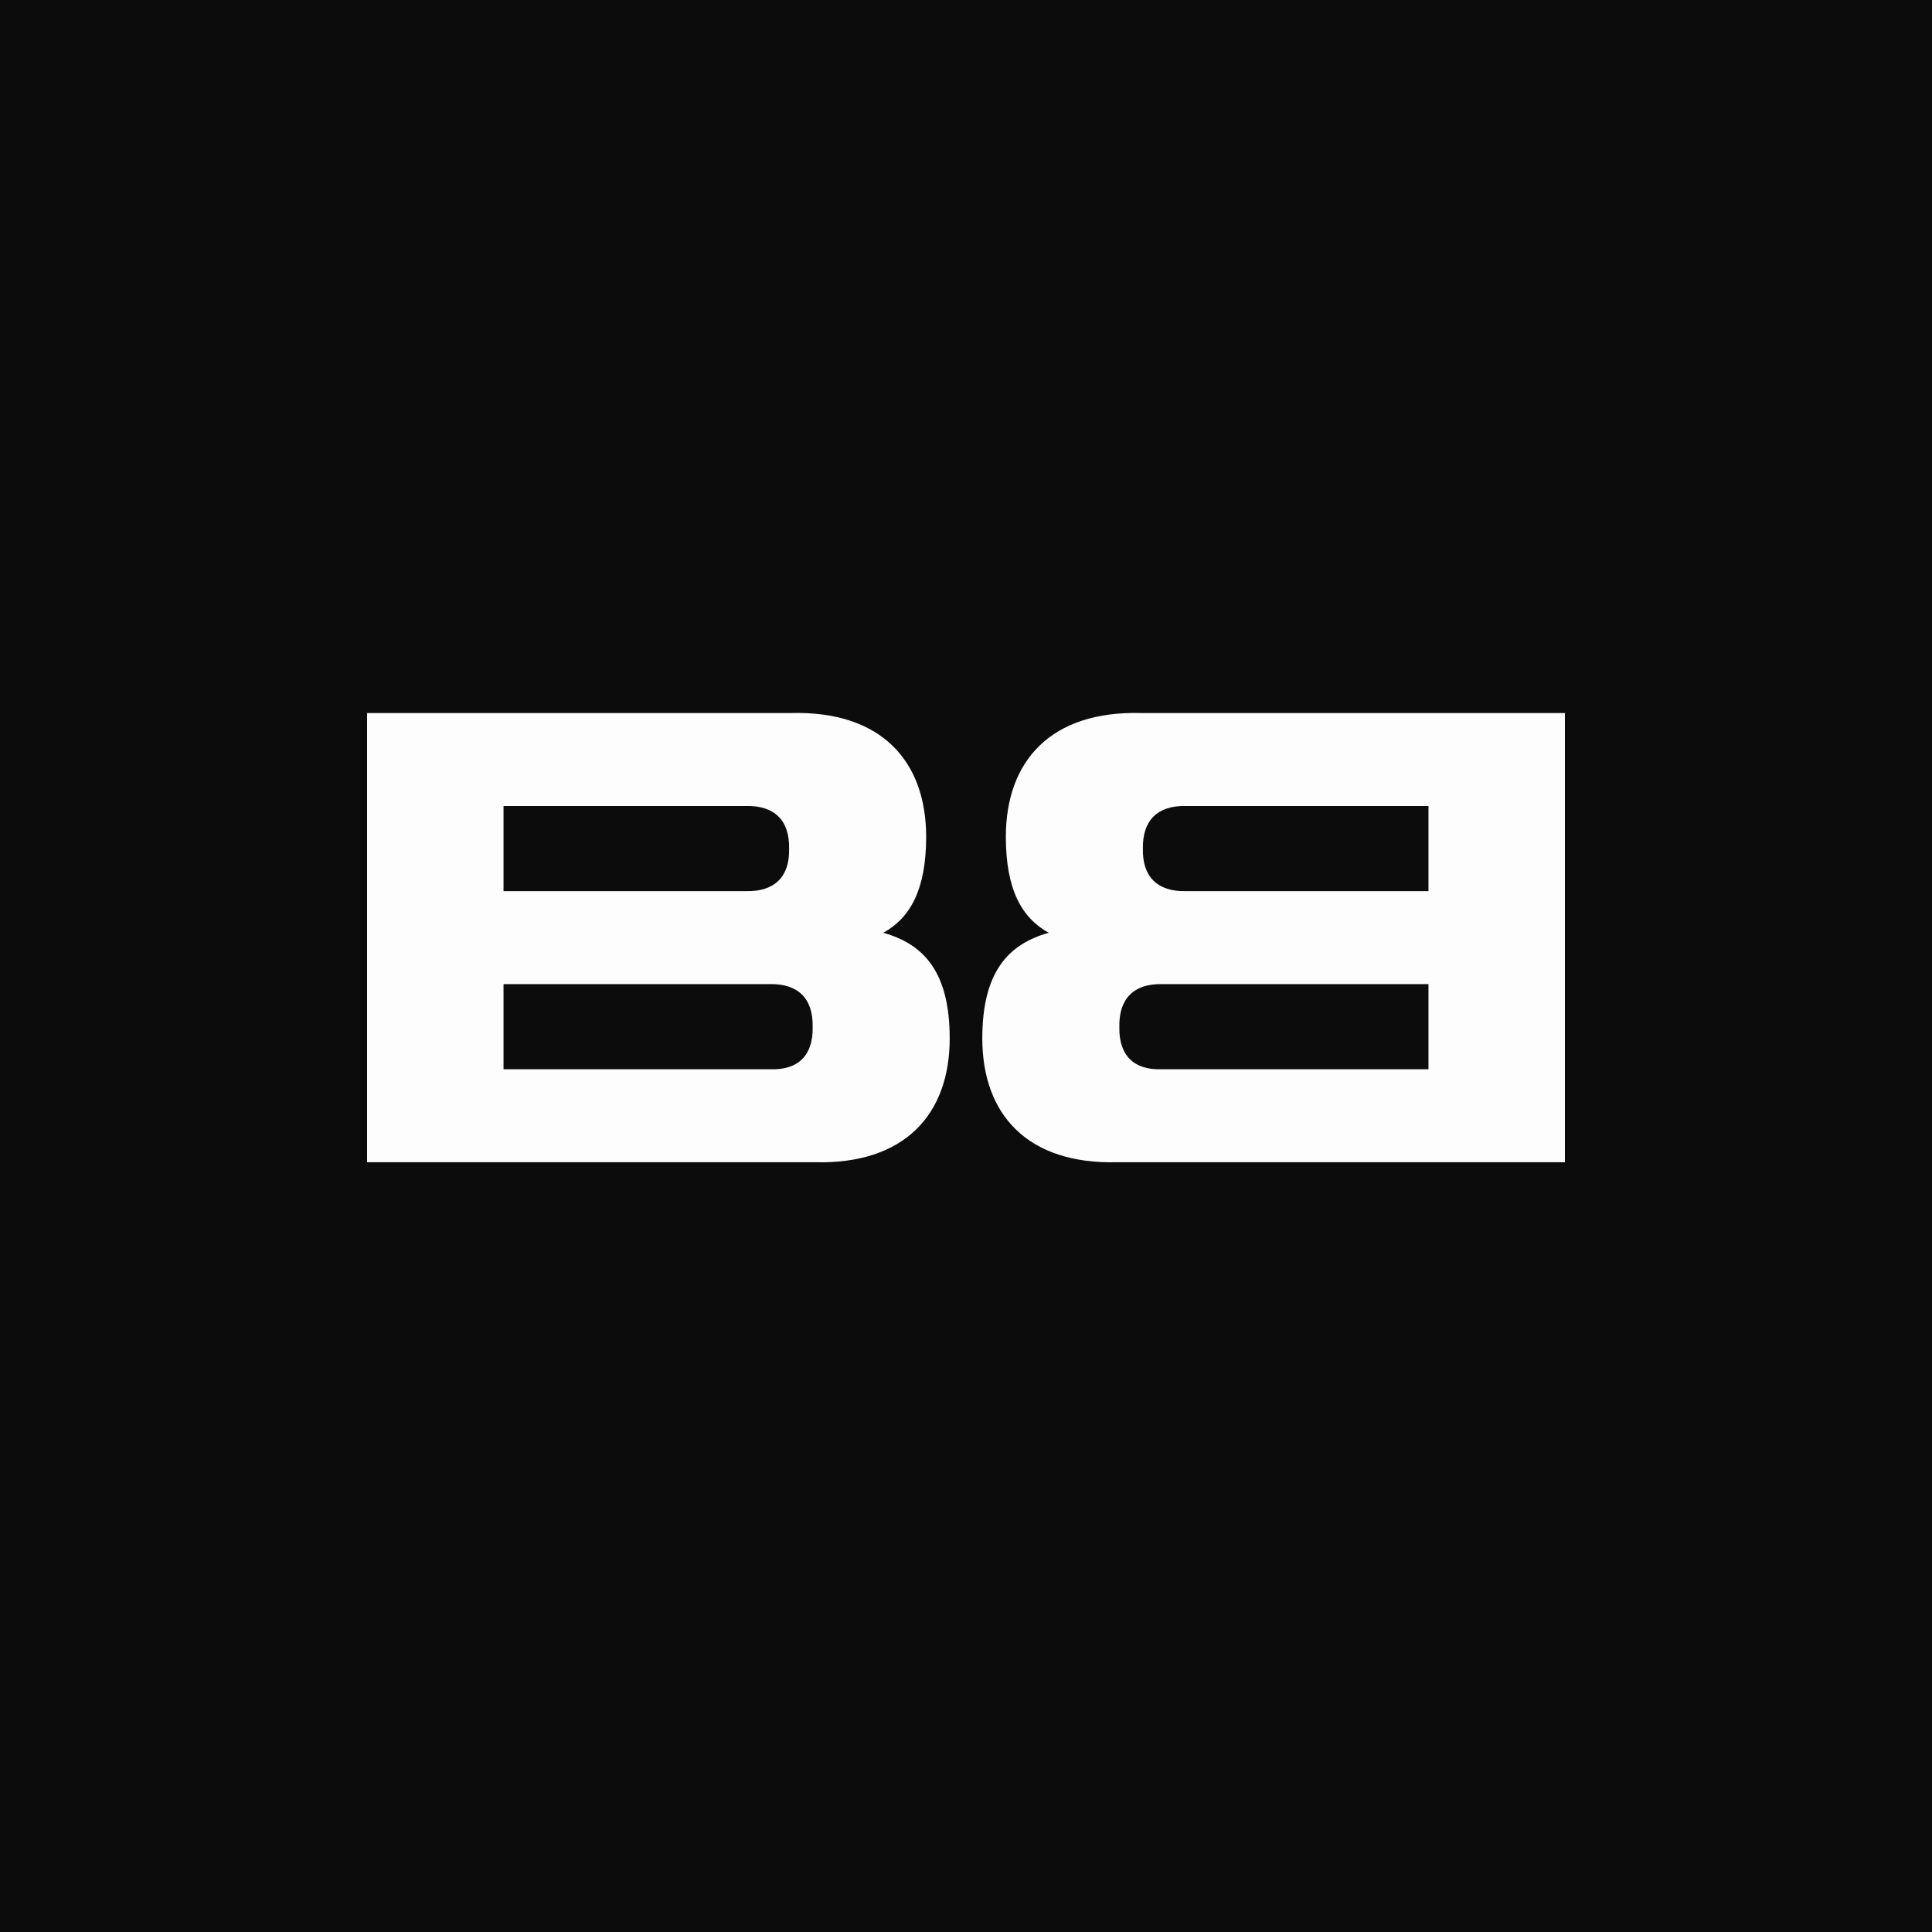
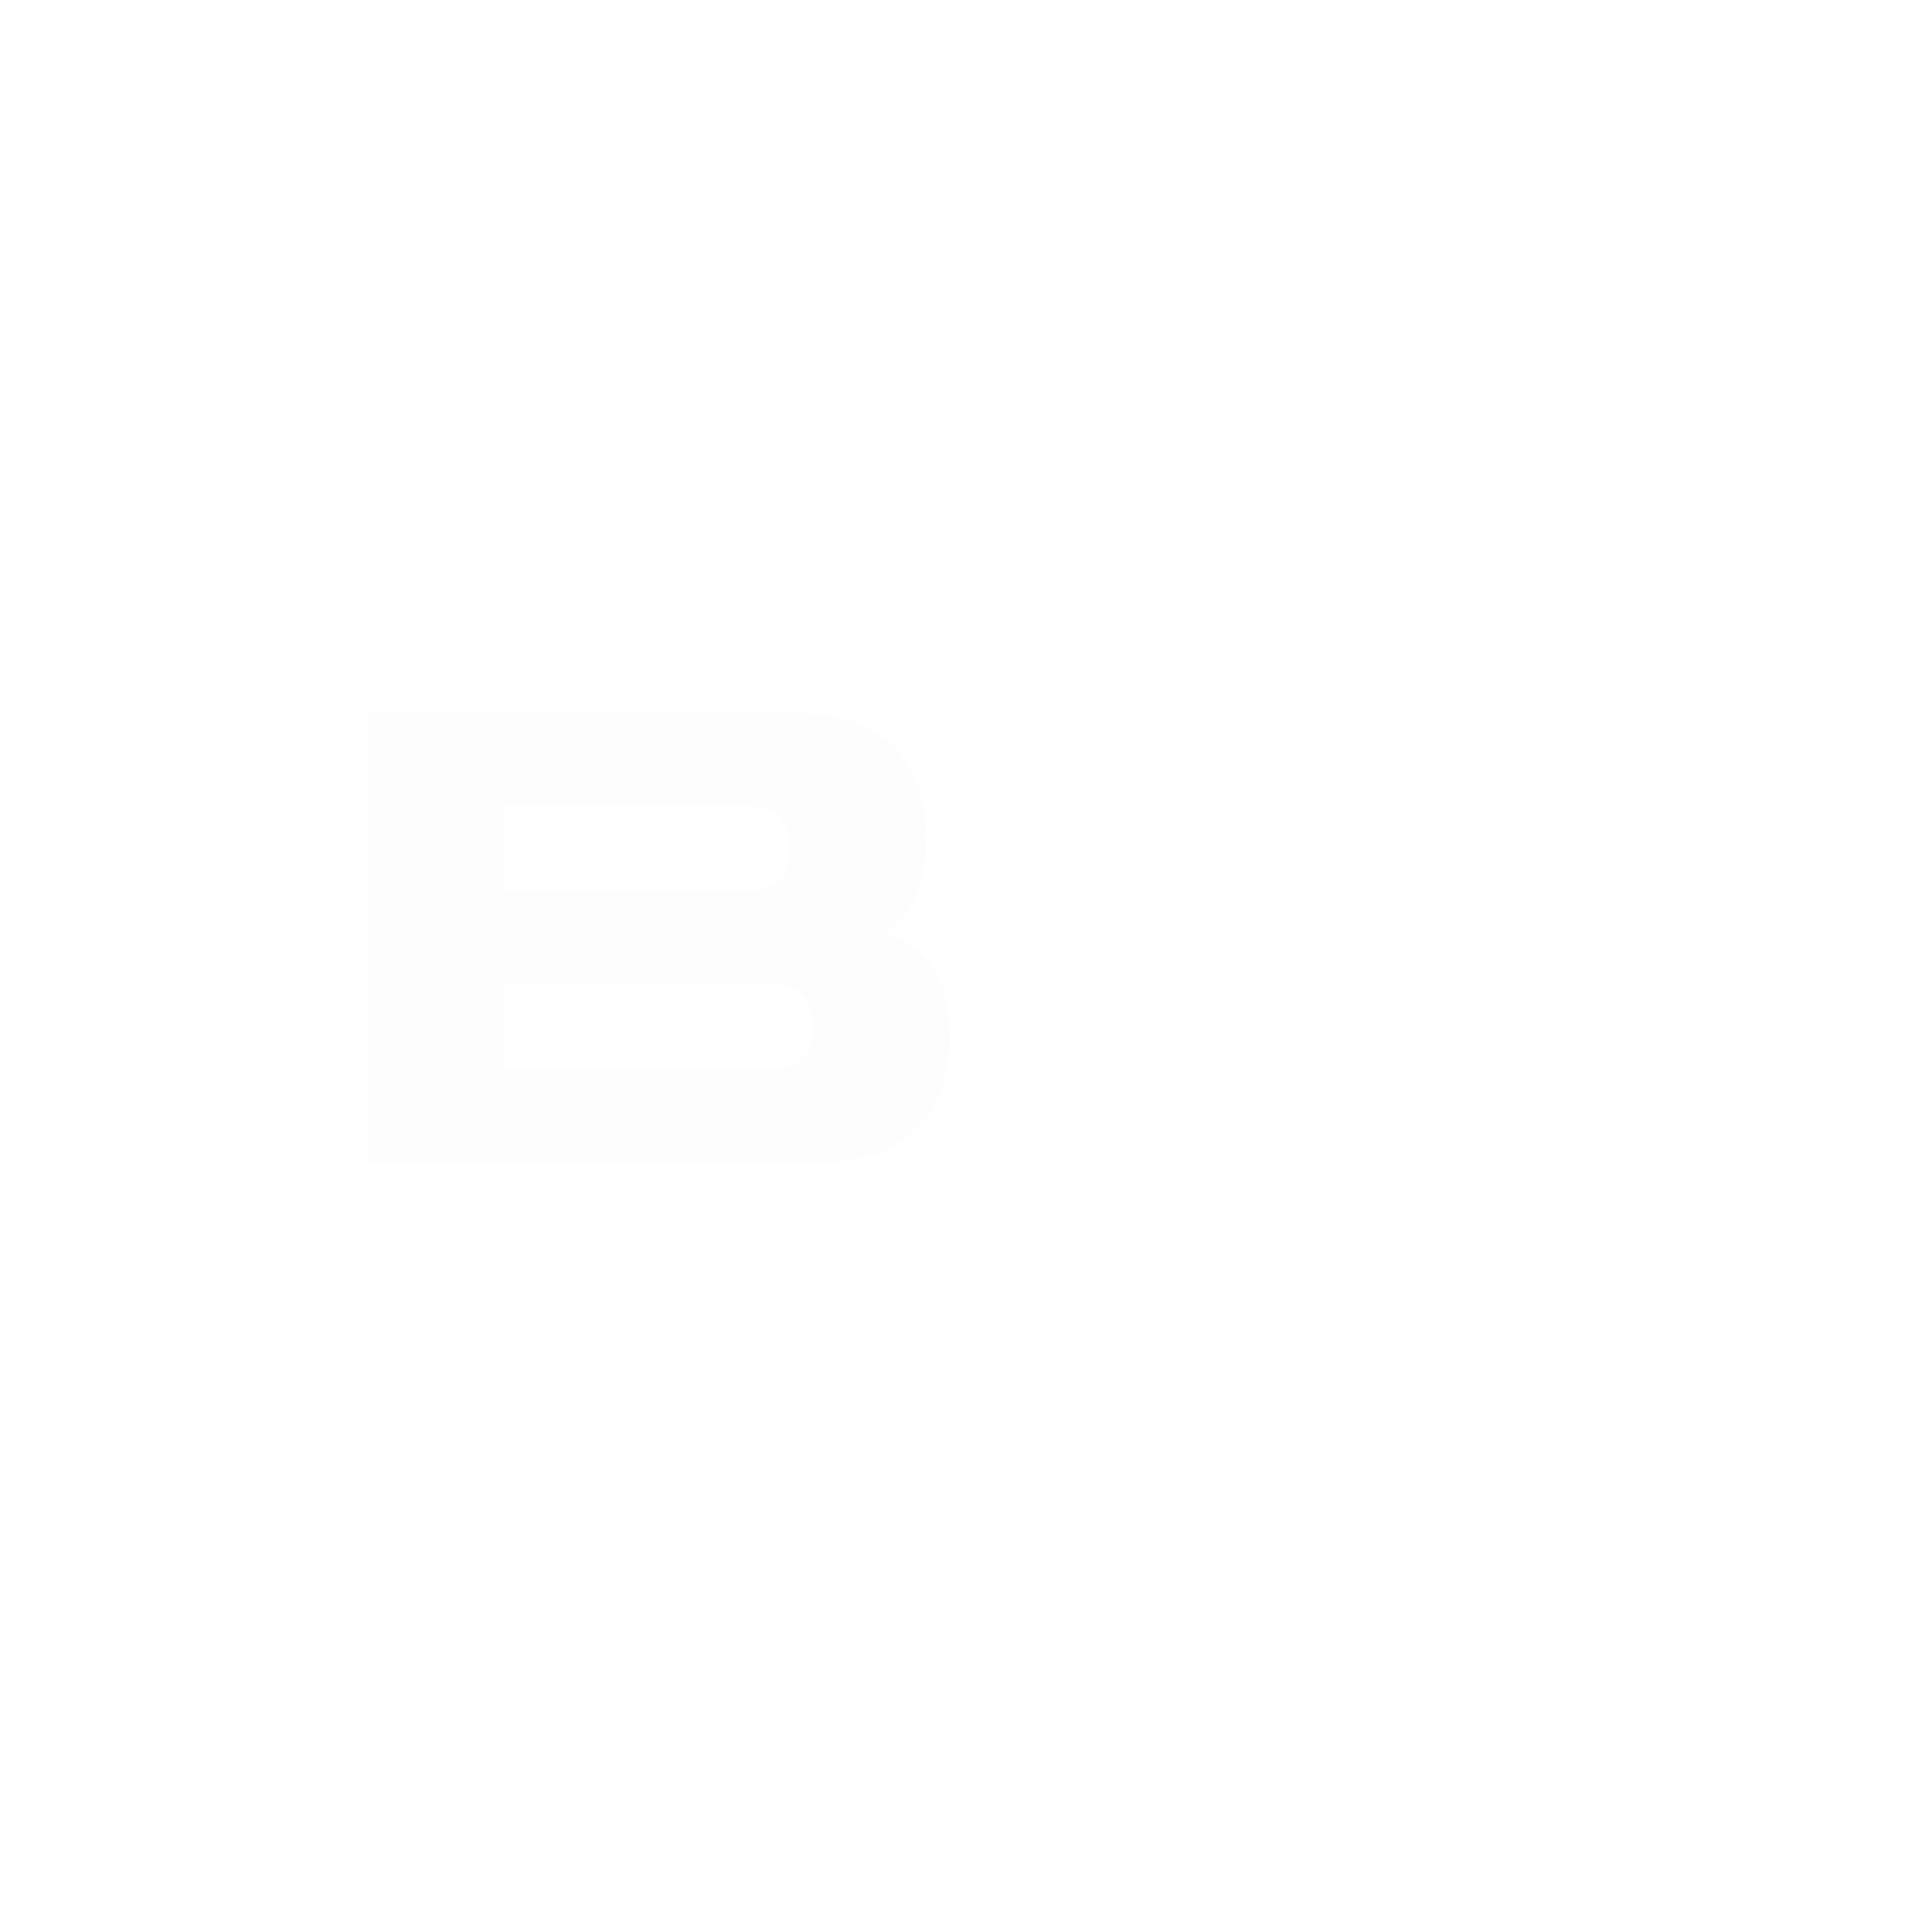
<svg xmlns="http://www.w3.org/2000/svg" width="256" height="256" viewBox="0 0 256 256" fill="none">
-   <rect width="256" height="256" fill="#0C0C0C" />
-   <path d="M158.08 154H207.36V94.48H158.08H151.2C139.28 94.16 133.28 100.8 133.28 110.88C133.28 117.84 135.36 121.6 138.96 123.6C133.52 125.12 130.16 128.88 130.16 137.6C130.16 147.68 136.16 154.32 148.08 154H158.08ZM189.28 141.68H154C150.24 141.84 148.24 139.84 148.32 136.08C148.24 132.32 150.24 130.32 154 130.4H189.28V141.68ZM157.12 106.8H189.28V118.08H157.12C153.36 118.16 151.36 116.16 151.44 112.48C151.36 108.72 153.36 106.72 157.12 106.8Z" fill="#FDFDFD" />
  <path d="M97.92 154H48.64V94.48H97.92H104.8C116.72 94.16 122.72 100.8 122.72 110.88C122.72 117.84 120.64 121.6 117.04 123.6C122.48 125.12 125.84 128.88 125.84 137.6C125.84 147.68 119.84 154.32 107.92 154H97.92ZM66.72 141.68H102C105.76 141.84 107.76 139.84 107.68 136.08C107.76 132.32 105.76 130.32 102 130.4H66.72V141.68ZM98.88 106.8H66.72V118.08H98.88C102.64 118.16 104.64 116.16 104.56 112.48C104.64 108.72 102.64 106.72 98.88 106.8Z" fill="#FDFDFD" />
</svg>